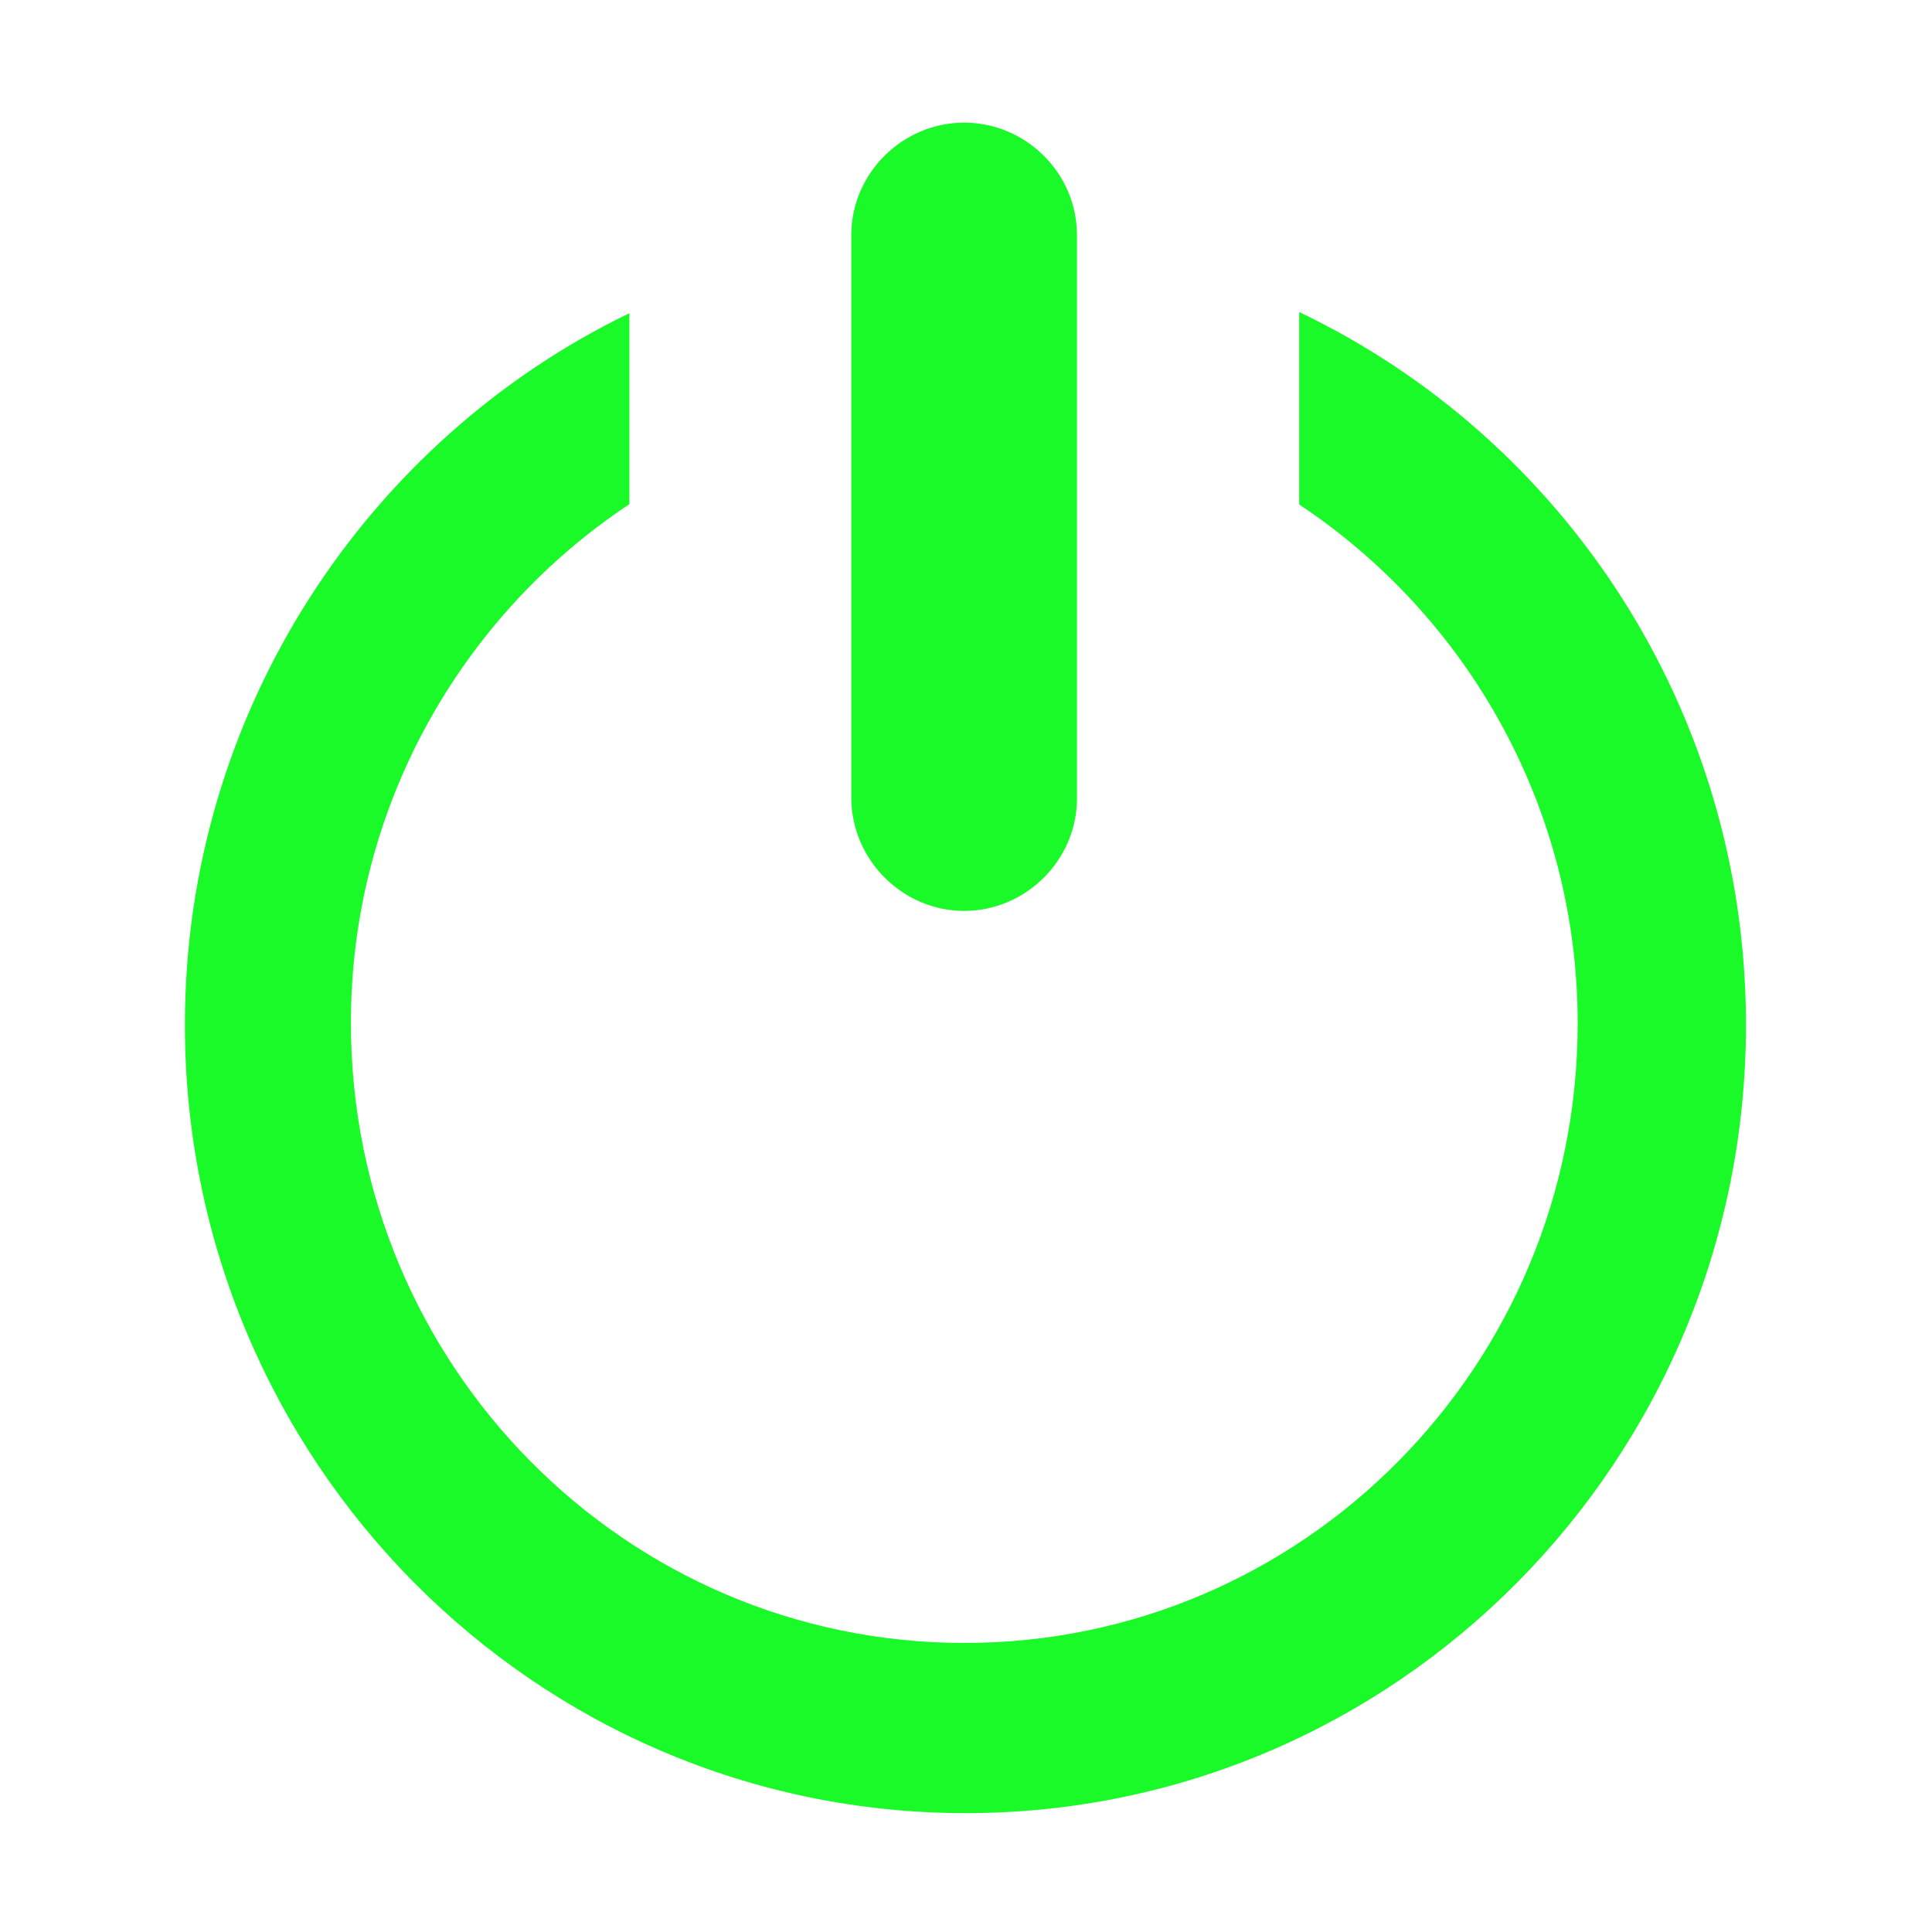
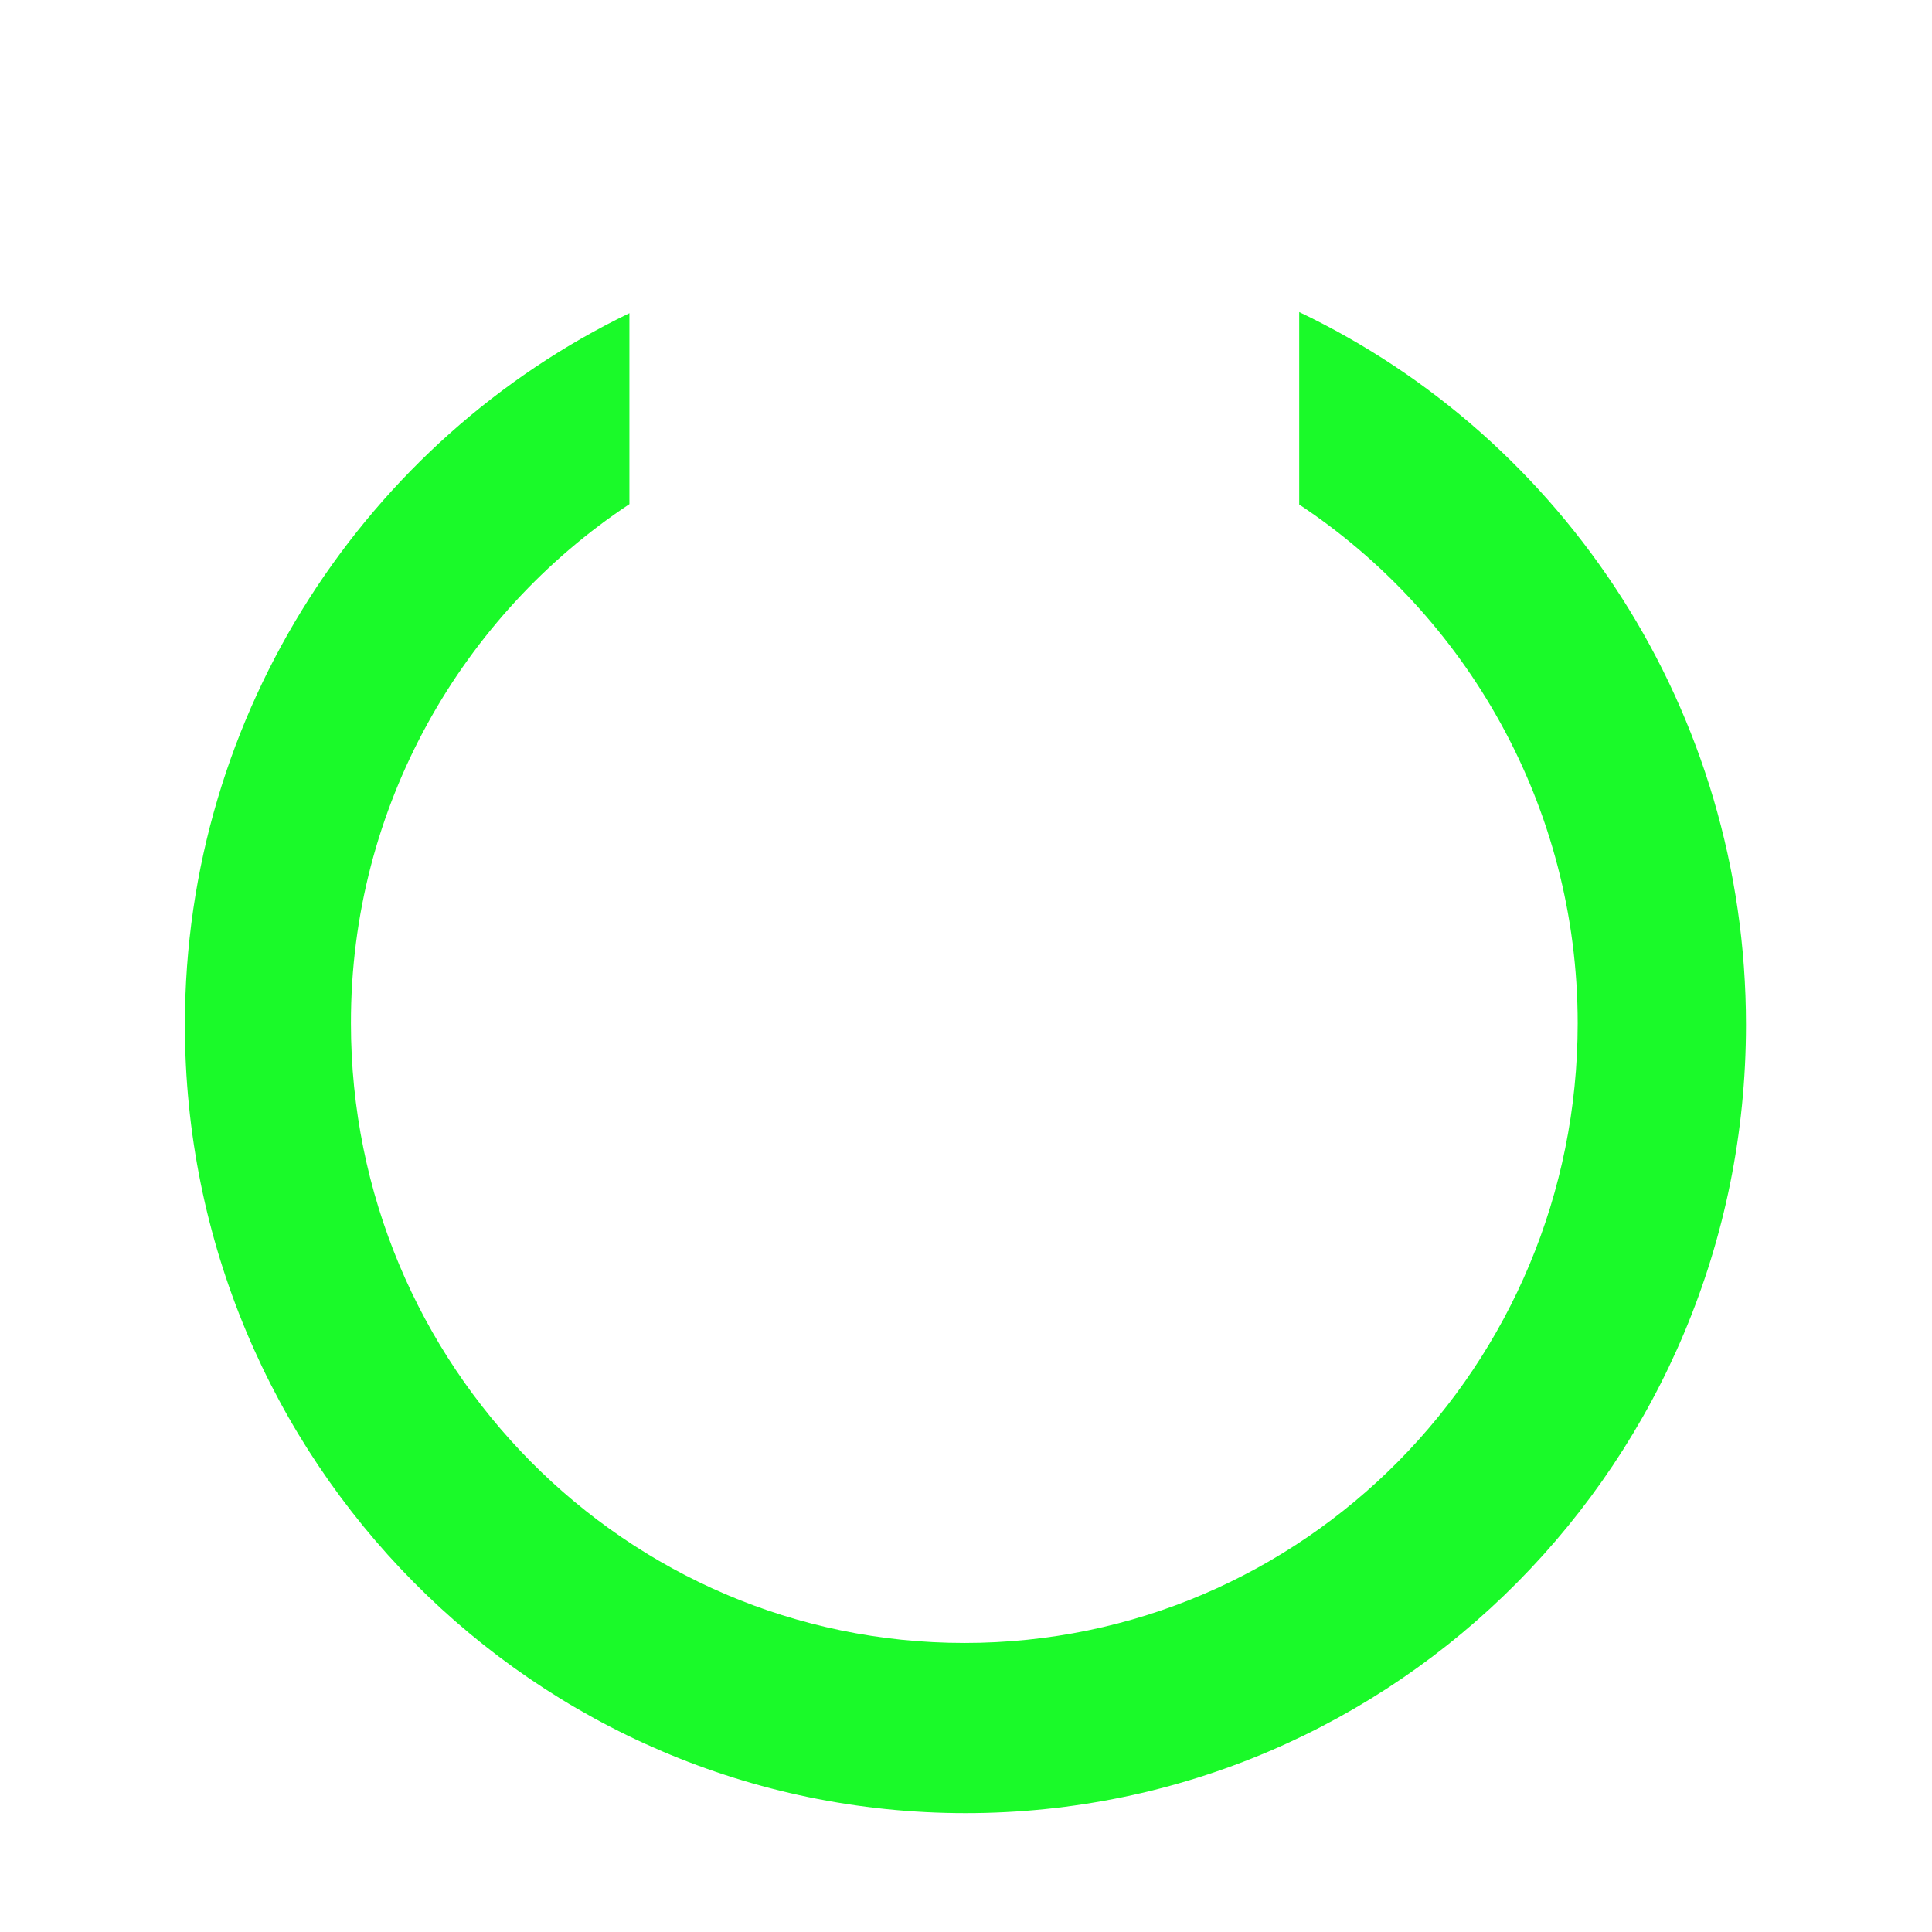
<svg xmlns="http://www.w3.org/2000/svg" t="1590478482401" class="icon" viewBox="0 0 1024 1024" version="1.1" p-id="2071" width="1024" height="1024">
  <defs>
    <style type="text/css" />
  </defs>
  <path d="M688.6 165.4l0 102c88.4 58.6 147.6 159.8 147.6 275 0 181.4-145.4 328.4-325 328.4S186 723.8 186 542.4c-0.2-115.2 59.2-216.6 147.6-275.2L333.6 166C195 233 98 376.8 98 543.2c0 230.6 185.4 417.8 413.8 417.8 228.4 0 413.6-187 413.6-417.8C925.4 376.6 829 232.4 688.6 165.4z" p-id="2072" fill="#1afa29" />
-   <path d="M511 482.8c32.6 0 59.8-26.8 59.8-59.6L570.8 124.6c0-33-27.2-59.6-59.8-59.6-32.6 0-59.8 26.8-59.8 59.6l0 298.4C451.4 456 478.6 482.8 511 482.8z" p-id="2073" fill="#1afa29" />
</svg>